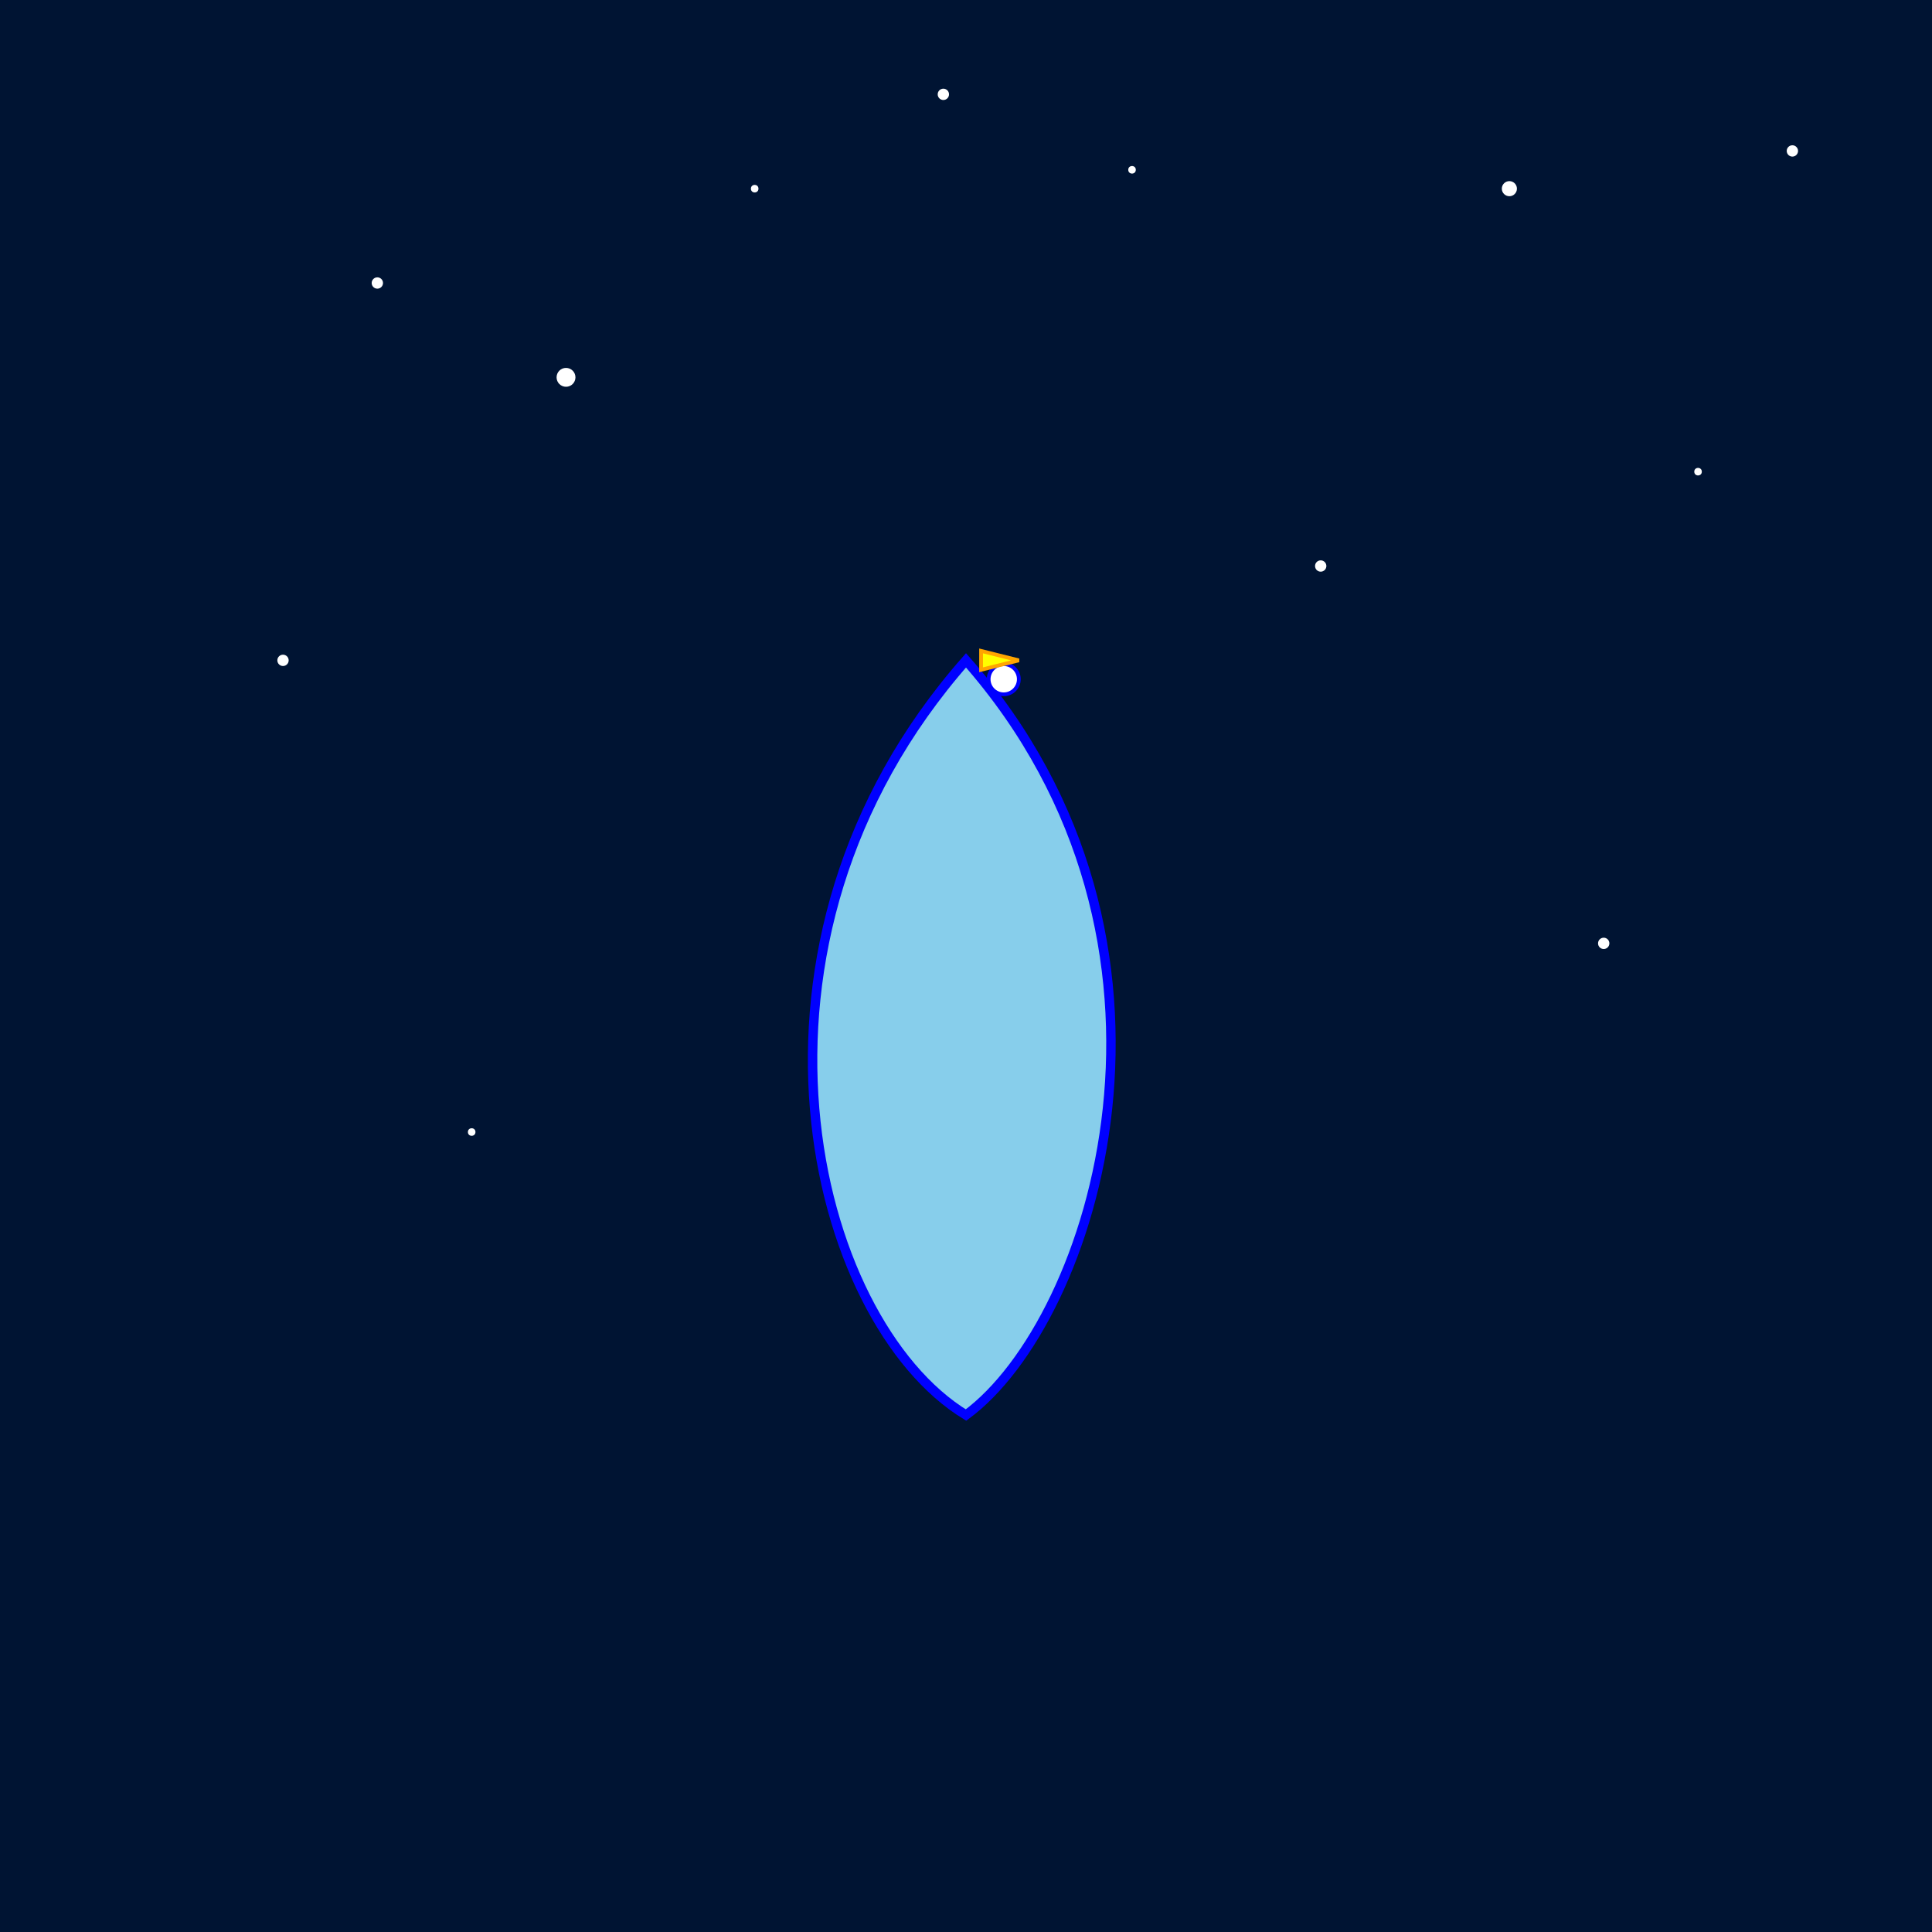
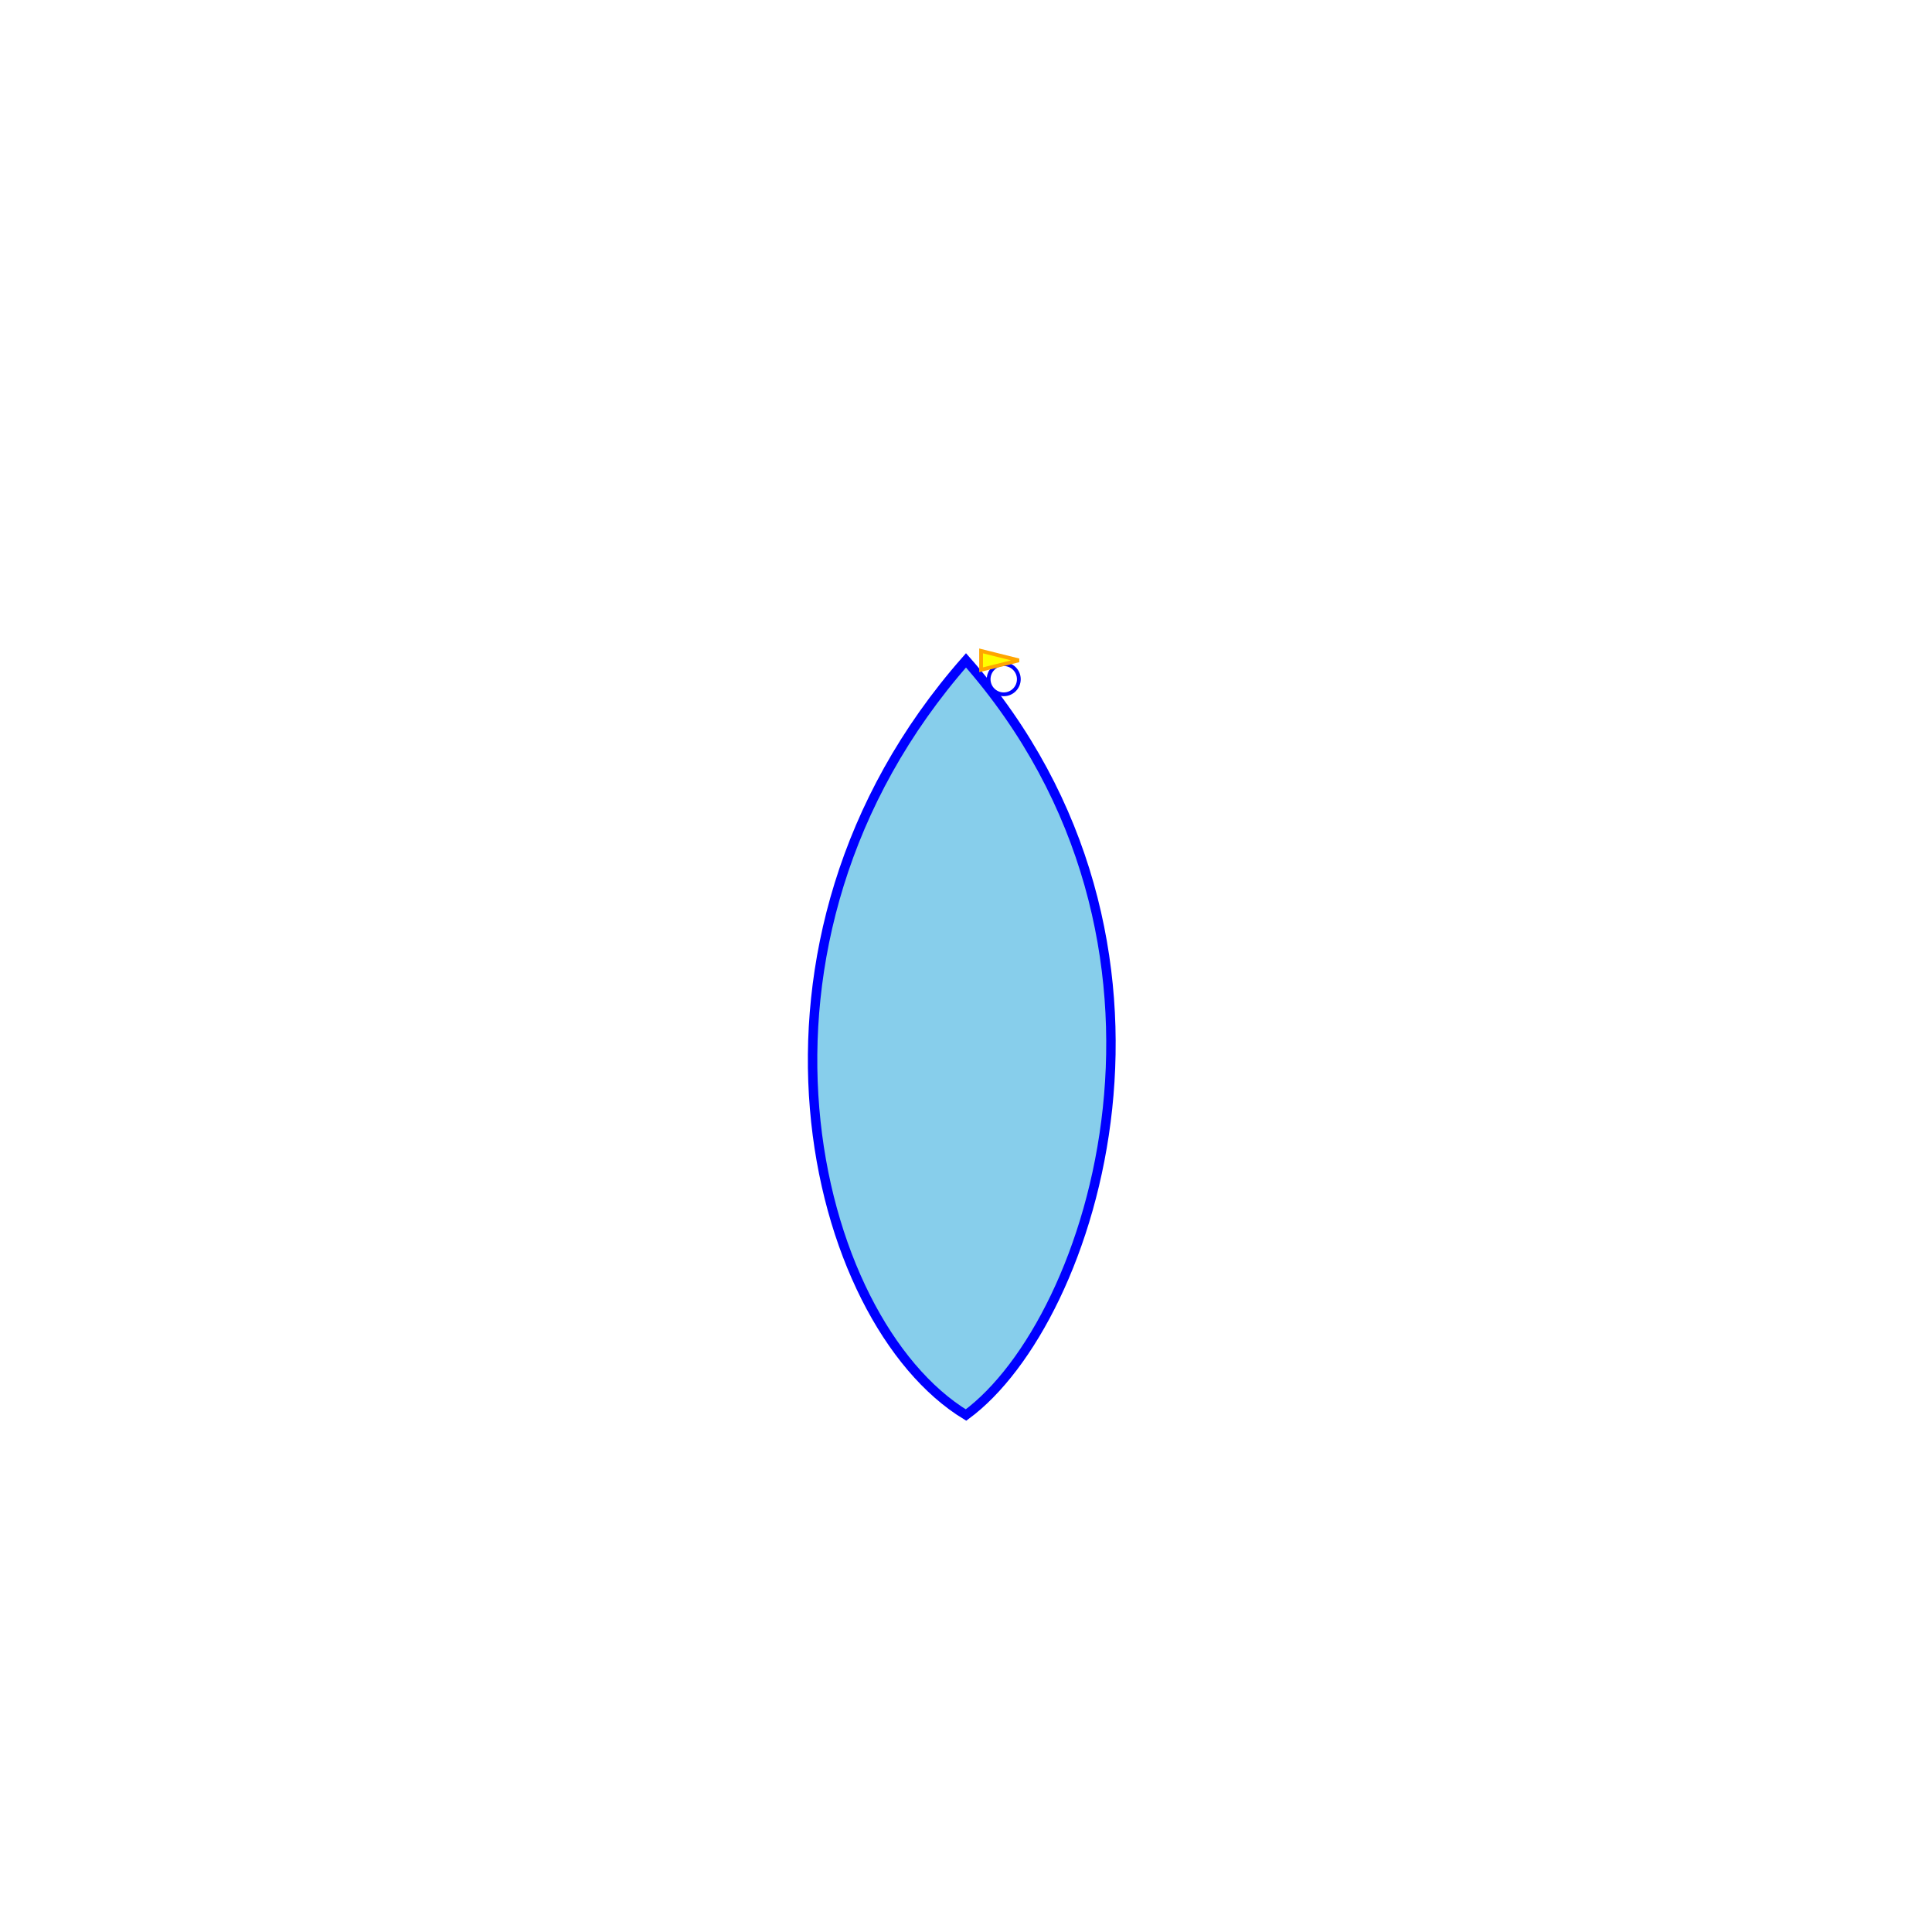
<svg xmlns="http://www.w3.org/2000/svg" id="svg1024" class="canvas" viewBox="0 0 1024 1024">
  <title id="title1" class="title">Blue Phoenix and Starlit Sky</title>
  <desc id="desc1" class="desc">A funky phoenix soaring upward over a glittery cosmic backdrop – talk about star-gazing in style!</desc>
-   <rect id="bg1" class="background" x="0" y="0" width="1024" height="1024" fill="#001433" />
  <circle id="star1" class="star" cx="200" cy="150" r="3" fill="white" />
  <circle id="star2" class="star" cx="800" cy="100" r="4" fill="white" />
  <circle id="star3" class="star" cx="600" cy="90" r="2" fill="white" />
  <circle id="star4" class="star" cx="300" cy="200" r="5" fill="white" />
  <circle id="star5" class="star" cx="700" cy="300" r="3" fill="white" />
  <circle id="star6" class="star" cx="500" cy="50" r="3" fill="white" />
  <circle id="star7" class="star" cx="900" cy="250" r="2" fill="white" />
  <circle id="star8" class="star" cx="150" cy="350" r="3" fill="white" />
  <circle id="star9" class="star" cx="850" cy="500" r="3" fill="white" />
  <circle id="star10" class="star" cx="400" cy="100" r="2" fill="white" />
  <circle id="star11" class="star" cx="250" cy="600" r="2" fill="white" />
  <circle id="star12" class="star" cx="950" cy="80" r="3" fill="white" />
  <path id="phoenix1" class="phoenix" d="M512,750 C430,700,380,500,512,350 C644,500,580,700,512,750 Z" fill="skyblue" stroke="blue" stroke-width="5" />
  <circle id="eye1" class="eye" cx="532" cy="360" r="8" fill="white" stroke="blue" stroke-width="2" />
  <polygon id="beak1" class="beak" points="520,345 540,350 520,355" fill="yellow" stroke="orange" stroke-width="2" />
</svg>